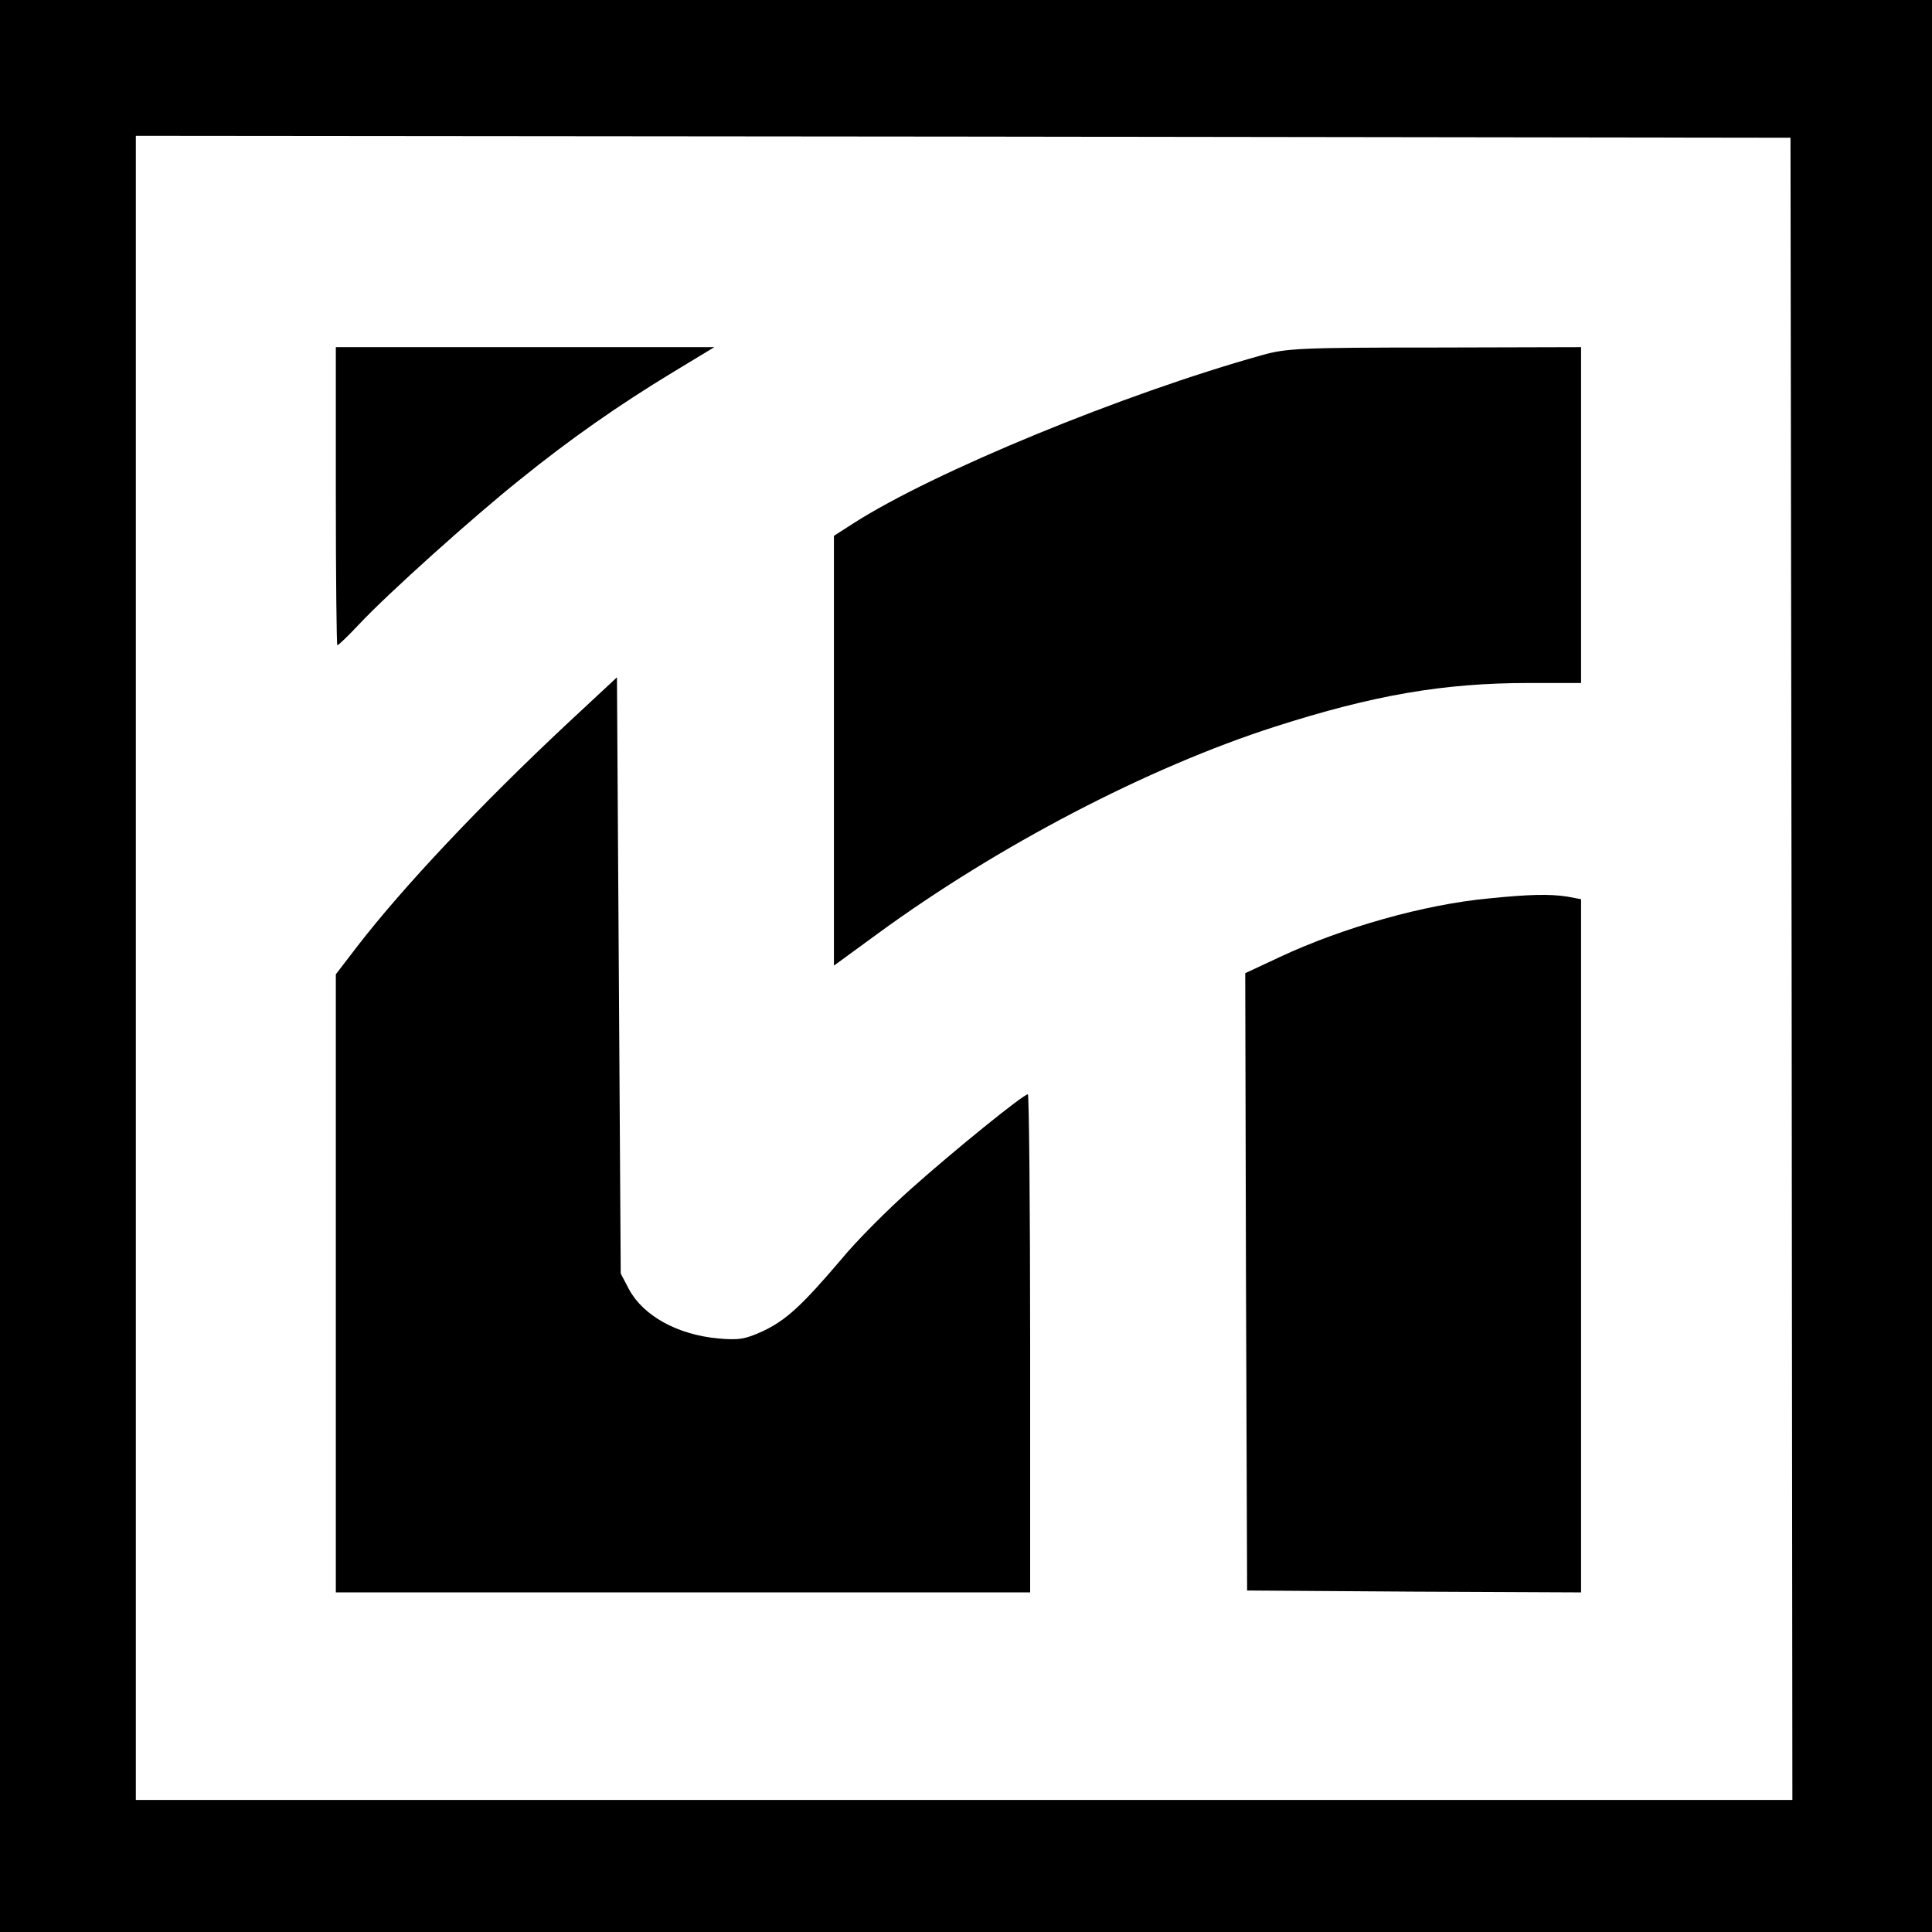
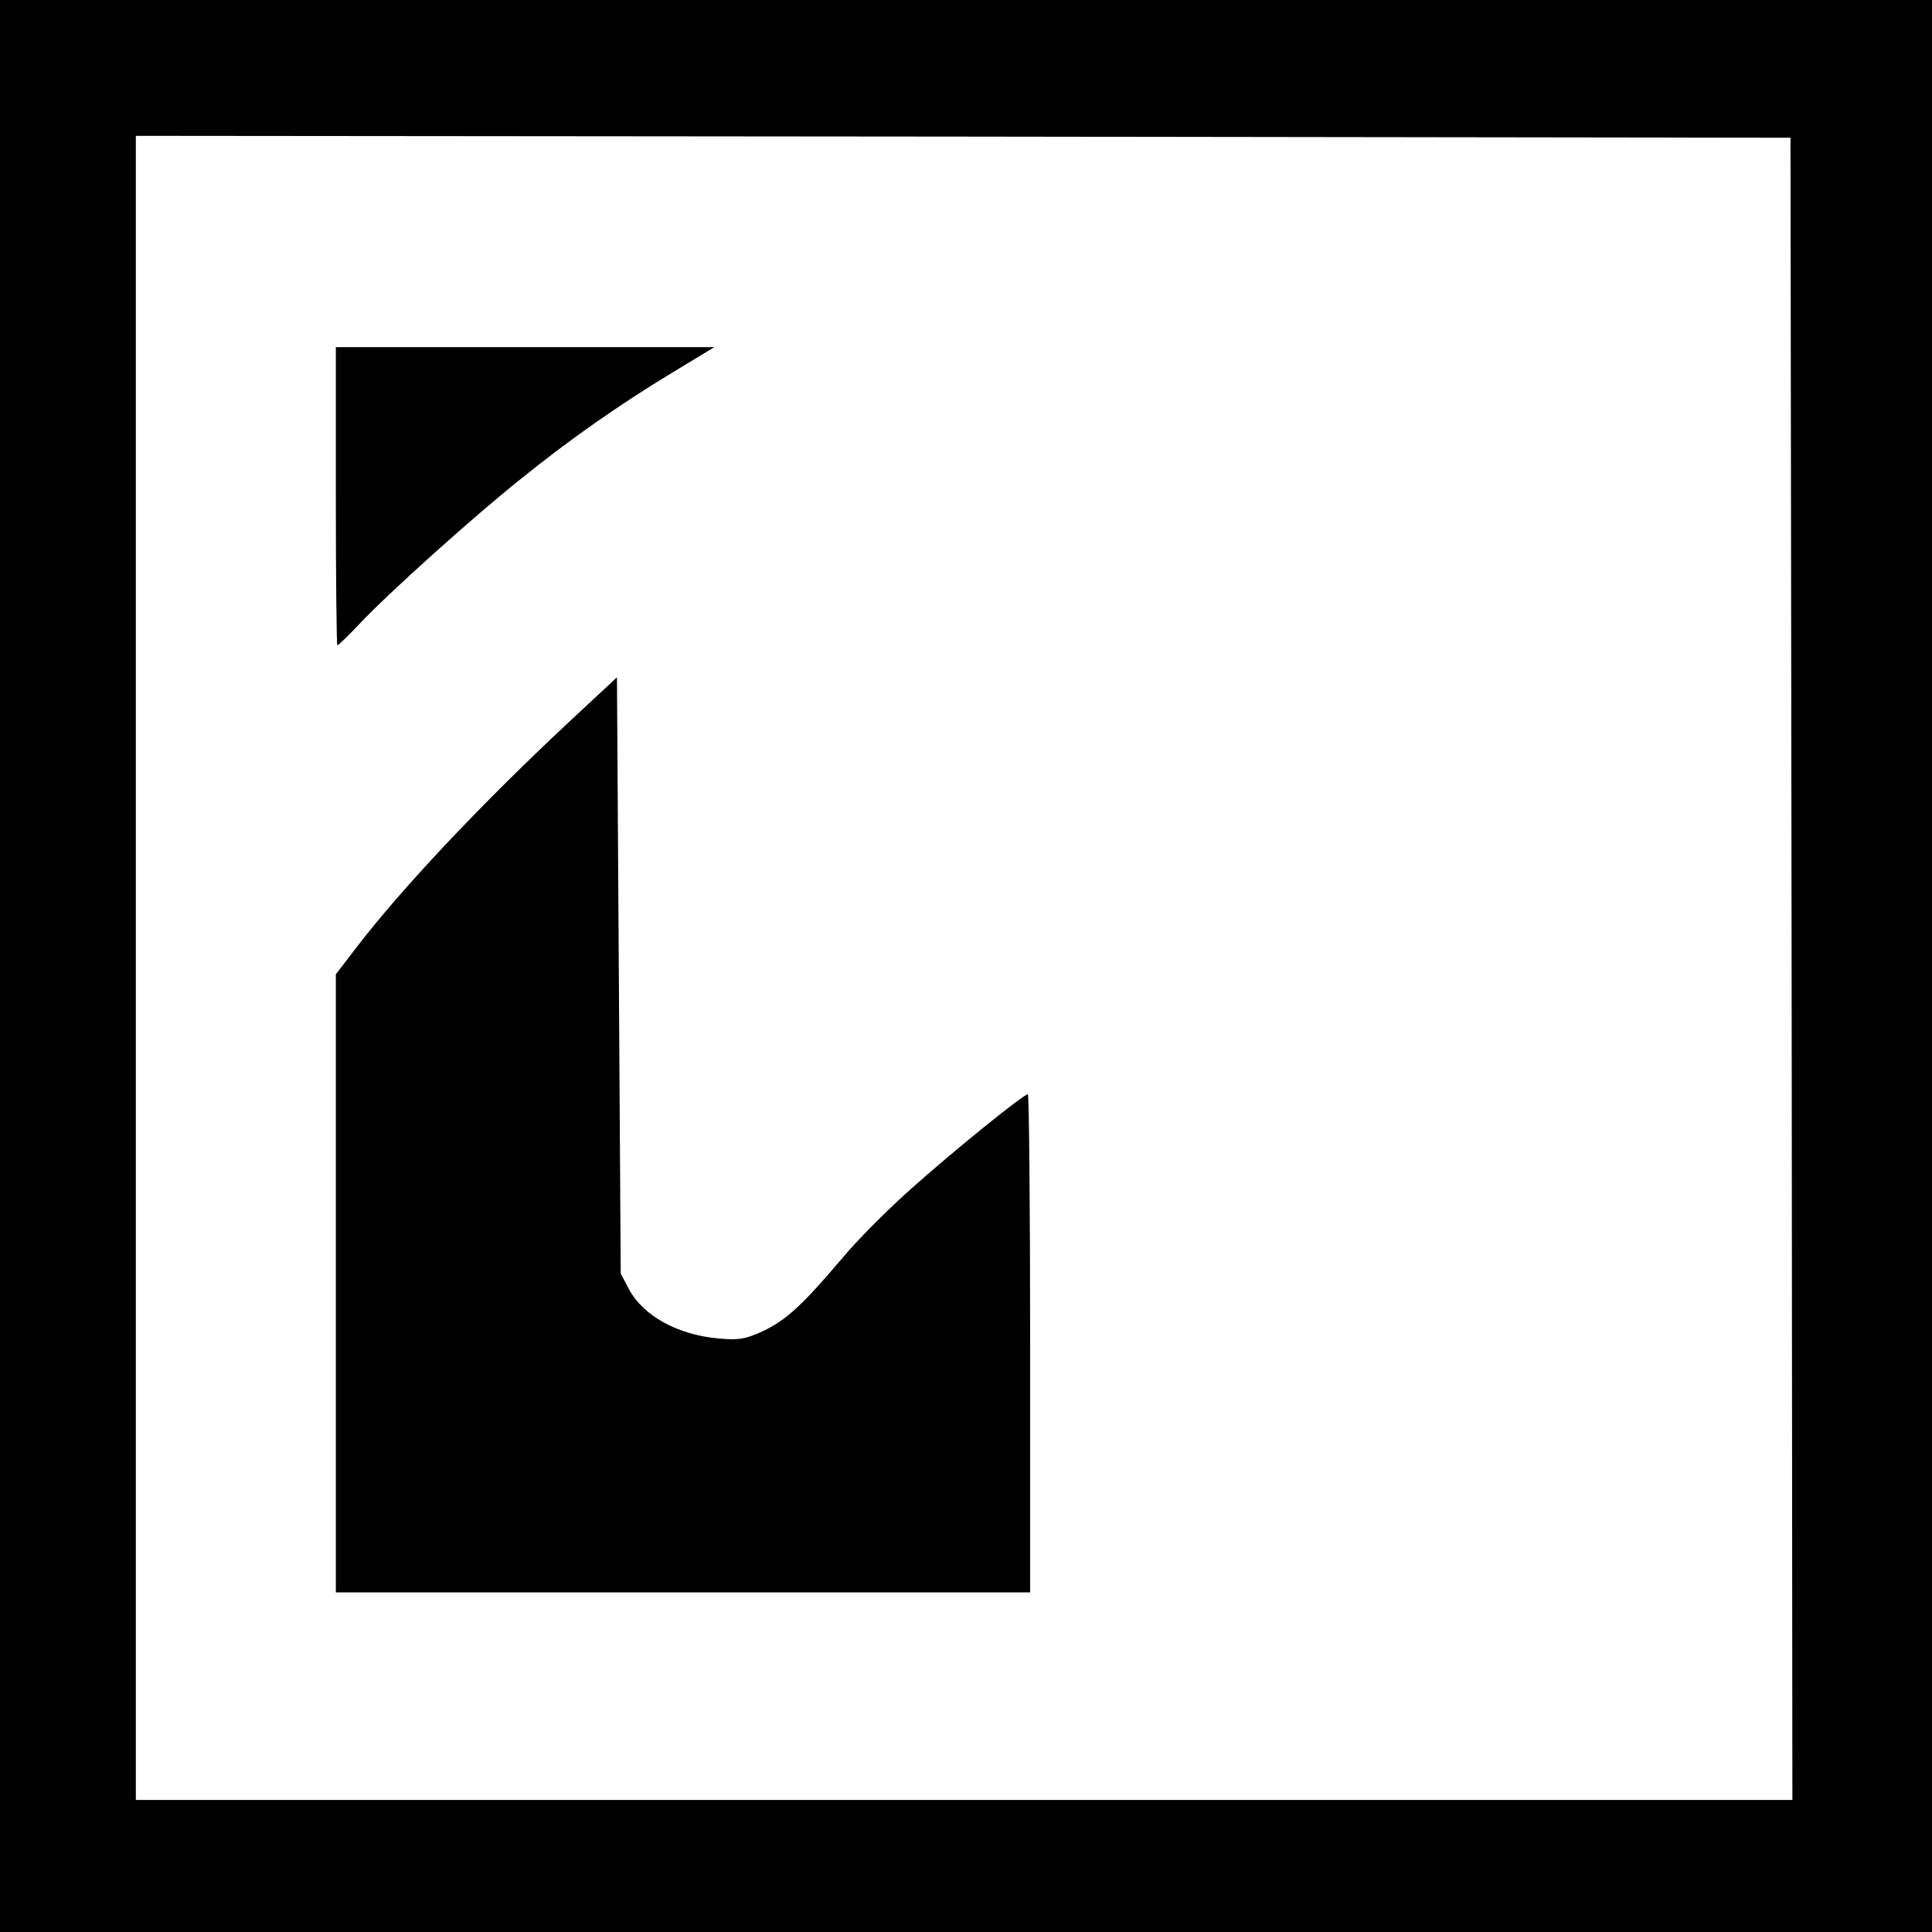
<svg xmlns="http://www.w3.org/2000/svg" version="1.0" width="512pt" height="512pt" viewBox="0 0 512 512" preserveAspectRatio="xMidYMid meet">
  <g transform="translate(0,512) scale(0.1,-0.1)" fill="#000000" stroke="none">
    <path d="M0 2560 l0 -2560 2560 0 2560 0 0 2560 0 2560 -2560 0 -2560 0 0 -2560z m4748 -8 l2 -2202 -2195 0 -2195 0 0 2205 0 2205 2193 -2 2192 -3 3 -2203z" />
    <path d="M890 3805 c0 -217 2 -395 4 -395 3 0 29 25 58 56 77 82 302 284 426 383 132 107 264 199 406 285 l109 66 -502 0 -501 0 0 -395z" />
-     <path d="M3345 4179 c-369 -103 -871 -310 -1082 -445 l-53 -34 0 -569 0 -570 115 84 c320 234 717 441 1053 549 262 84 447 116 674 116 l138 0 0 445 0 445 -387 -1 c-354 0 -394 -2 -458 -20z" />
    <path d="M1505 3204 c-233 -218 -438 -436 -559 -593 l-56 -73 0 -819 0 -819 920 0 920 0 0 660 c0 363 -3 660 -6 660 -12 0 -197 -150 -309 -250 -62 -55 -146 -139 -186 -188 -104 -122 -146 -161 -208 -190 -46 -21 -63 -24 -118 -19 -108 10 -198 60 -236 130 l-22 42 -5 790 -5 790 -130 -121z" />
-     <path d="M3945 2739 c-171 -16 -386 -77 -553 -155 l-92 -43 2 -818 3 -818 443 -3 442 -2 0 919 0 918 -37 7 c-46 7 -101 6 -208 -5z" />
  </g>
</svg>